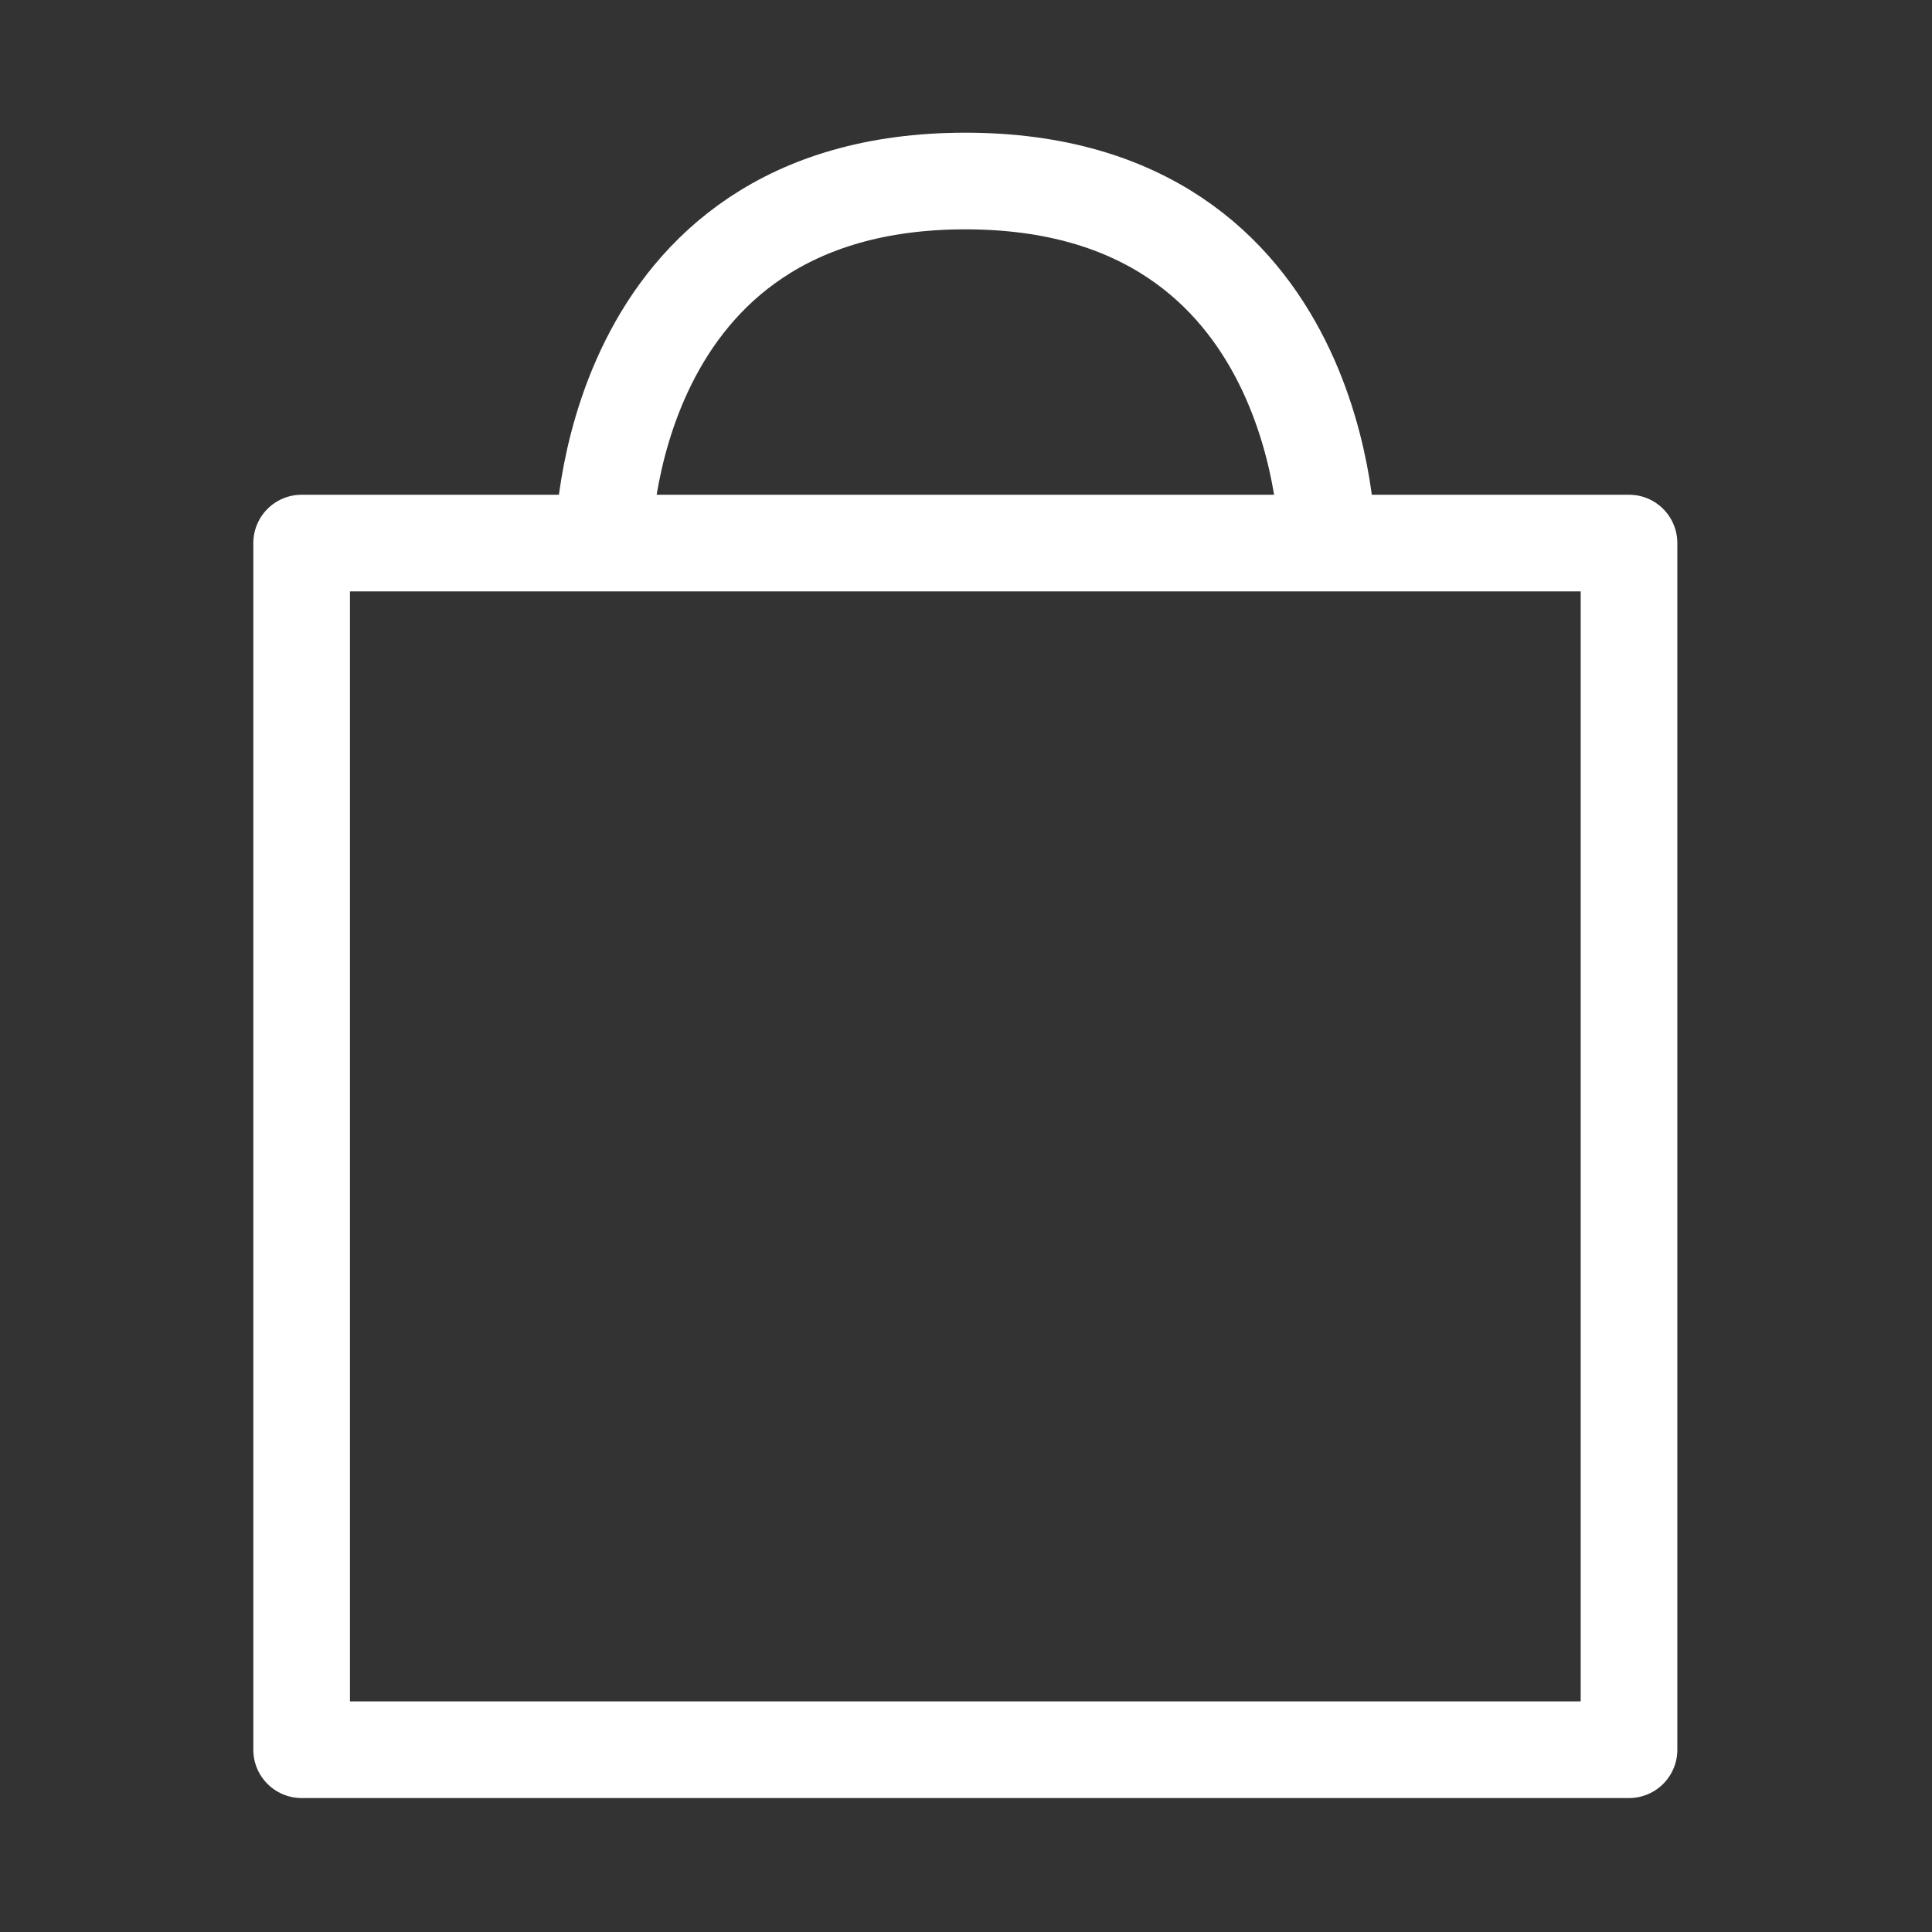
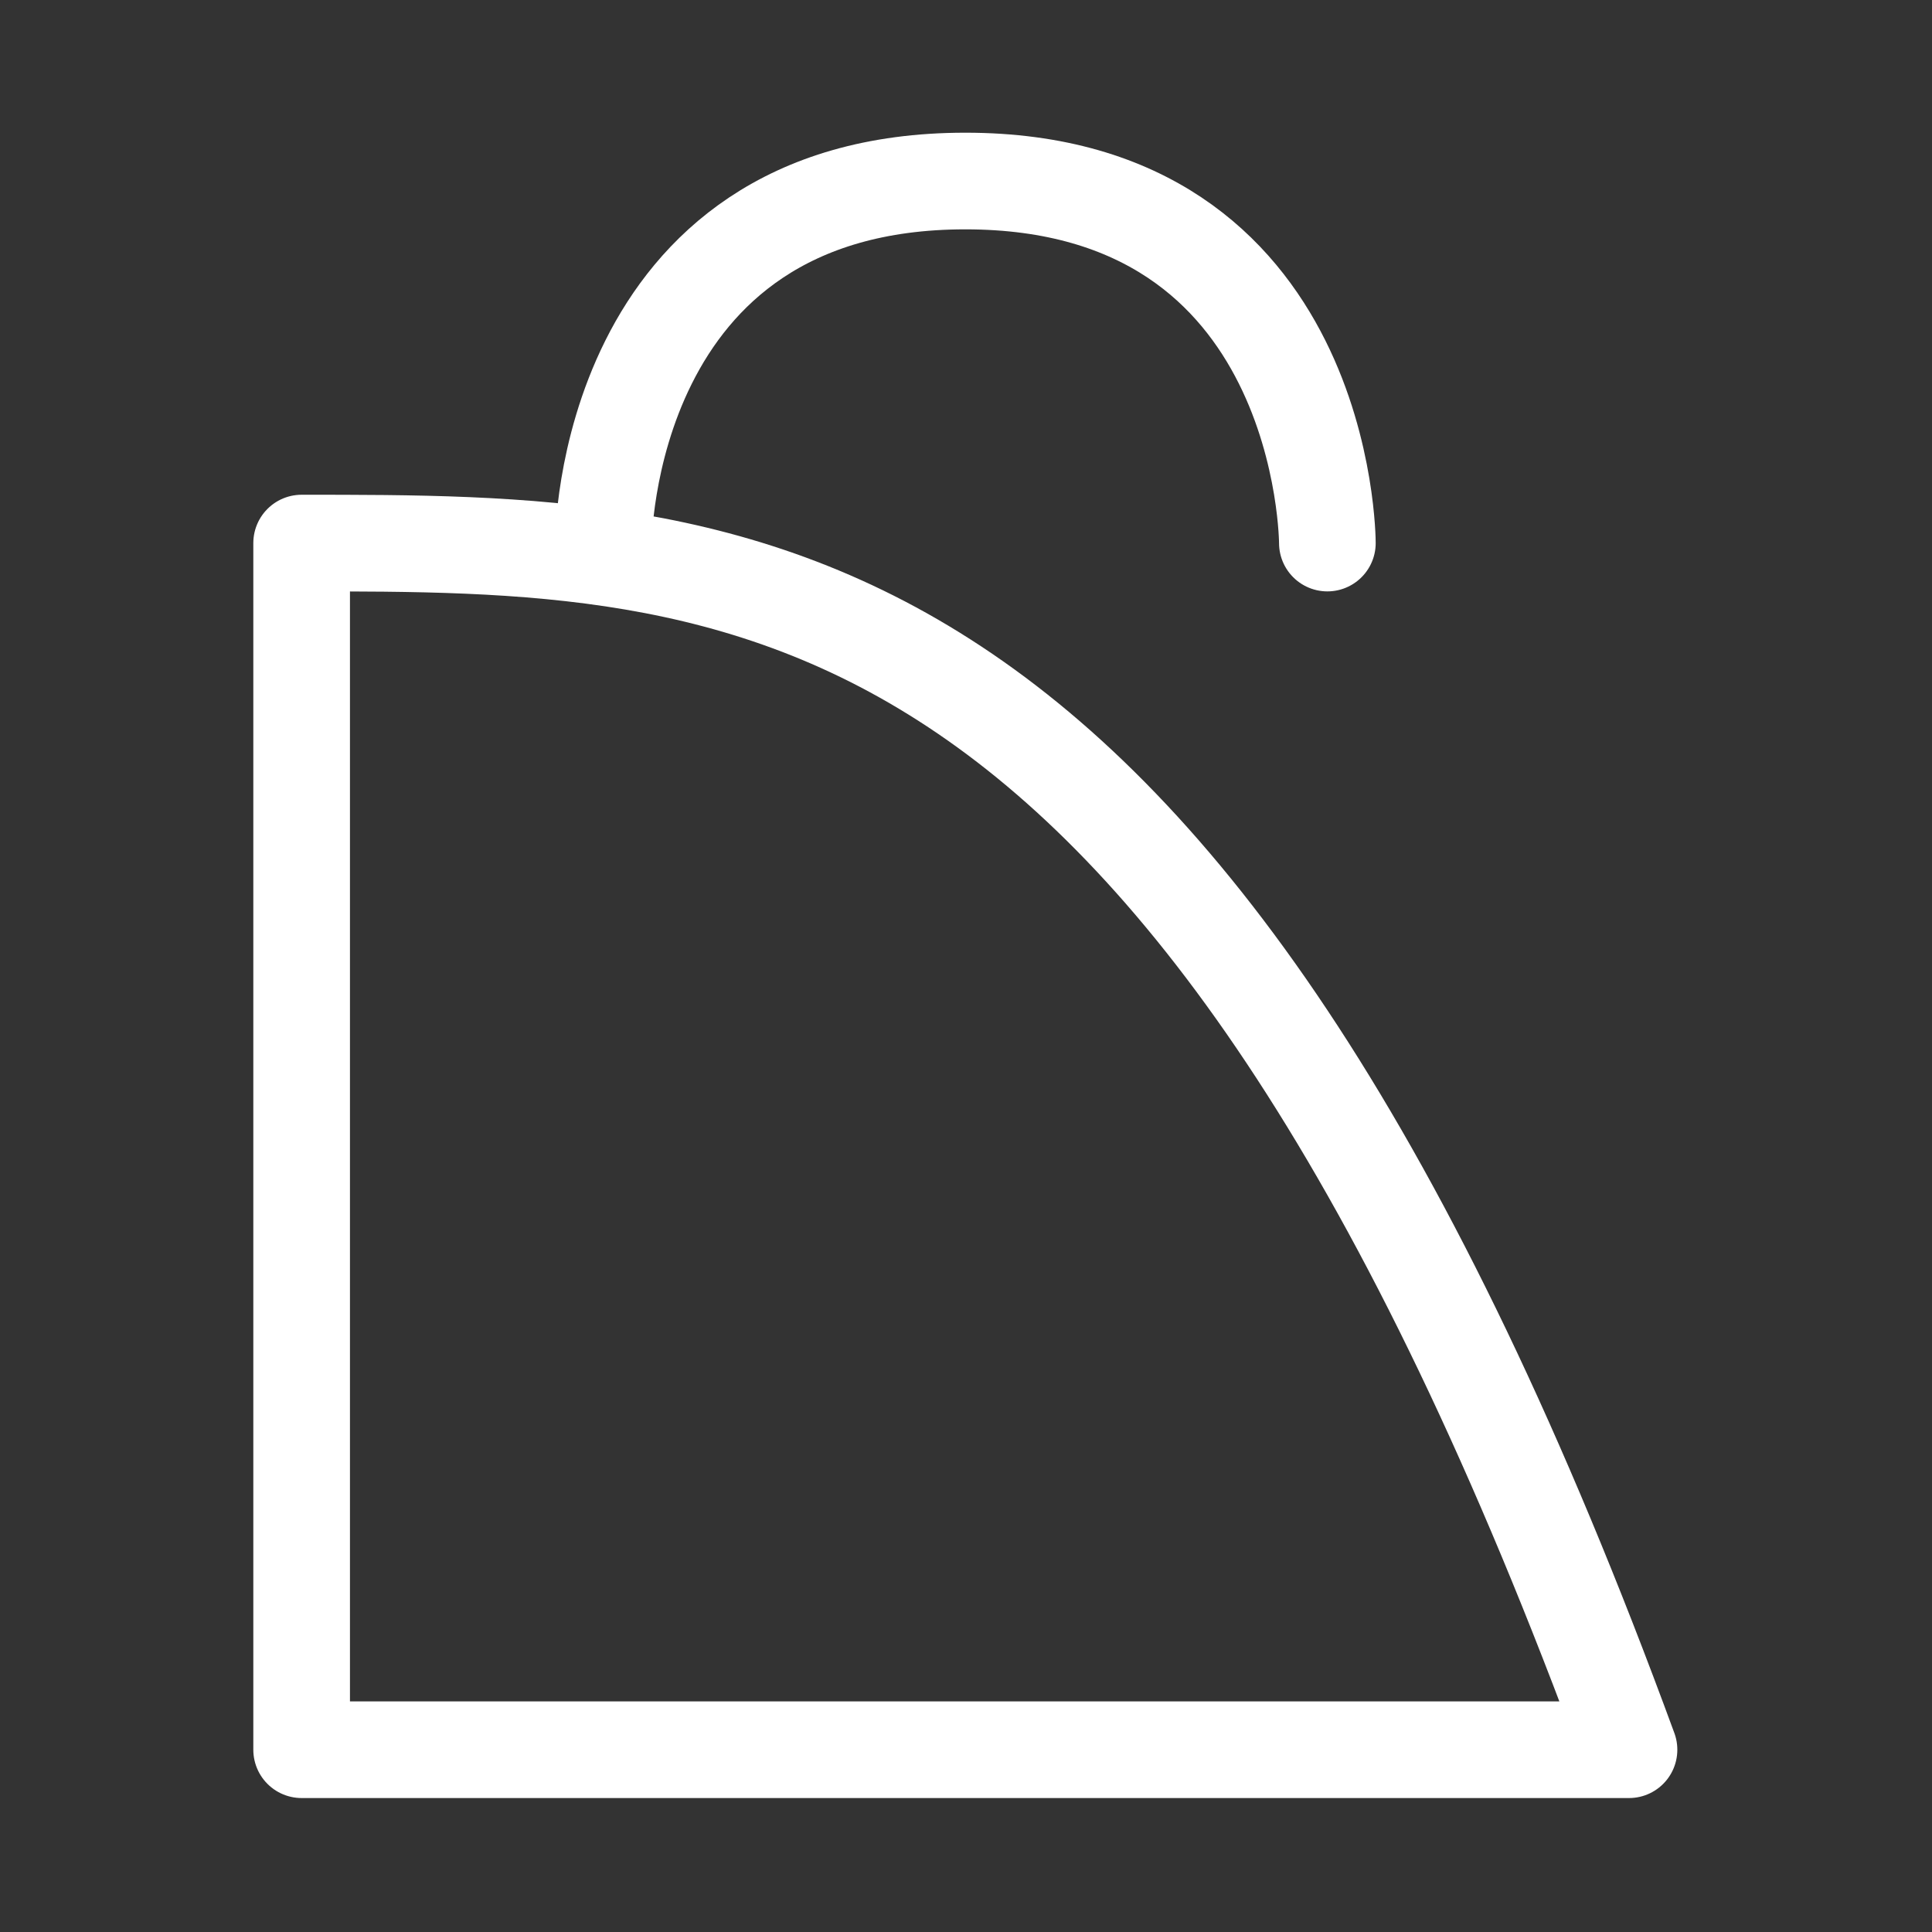
<svg xmlns="http://www.w3.org/2000/svg" viewBox="0 0 19.99 19.99" data-guides="{&quot;vertical&quot;:[],&quot;horizontal&quot;:[]}">
  <rect x="0" y="0" width="19.99" height="19.99" fill="#333333" stroke="none" />
  <defs />
-   <path fill="none" stroke="#ffffff" fill-opacity="1" stroke-width="1" stroke-opacity="1" stroke-linecap="round" stroke-linejoin="round" id="tSvge93ea59f55" title="Path 6" d="M6.243 5.619C6.243 5.619 6.243 1.873 9.988 1.873C13.734 1.873 13.734 5.619 13.734 5.619M3.121 5.619C3.121 9.78 3.121 13.942 3.121 18.104C7.699 18.104 12.277 18.104 16.855 18.104C16.855 13.942 16.855 9.78 16.855 5.619C12.277 5.619 7.699 5.619 3.121 5.619Z" />
+   <path fill="none" stroke="#ffffff" fill-opacity="1" stroke-width="1" stroke-opacity="1" stroke-linecap="round" stroke-linejoin="round" id="tSvge93ea59f55" title="Path 6" d="M6.243 5.619C6.243 5.619 6.243 1.873 9.988 1.873C13.734 1.873 13.734 5.619 13.734 5.619M3.121 5.619C3.121 9.78 3.121 13.942 3.121 18.104C7.699 18.104 12.277 18.104 16.855 18.104C12.277 5.619 7.699 5.619 3.121 5.619Z" />
</svg>